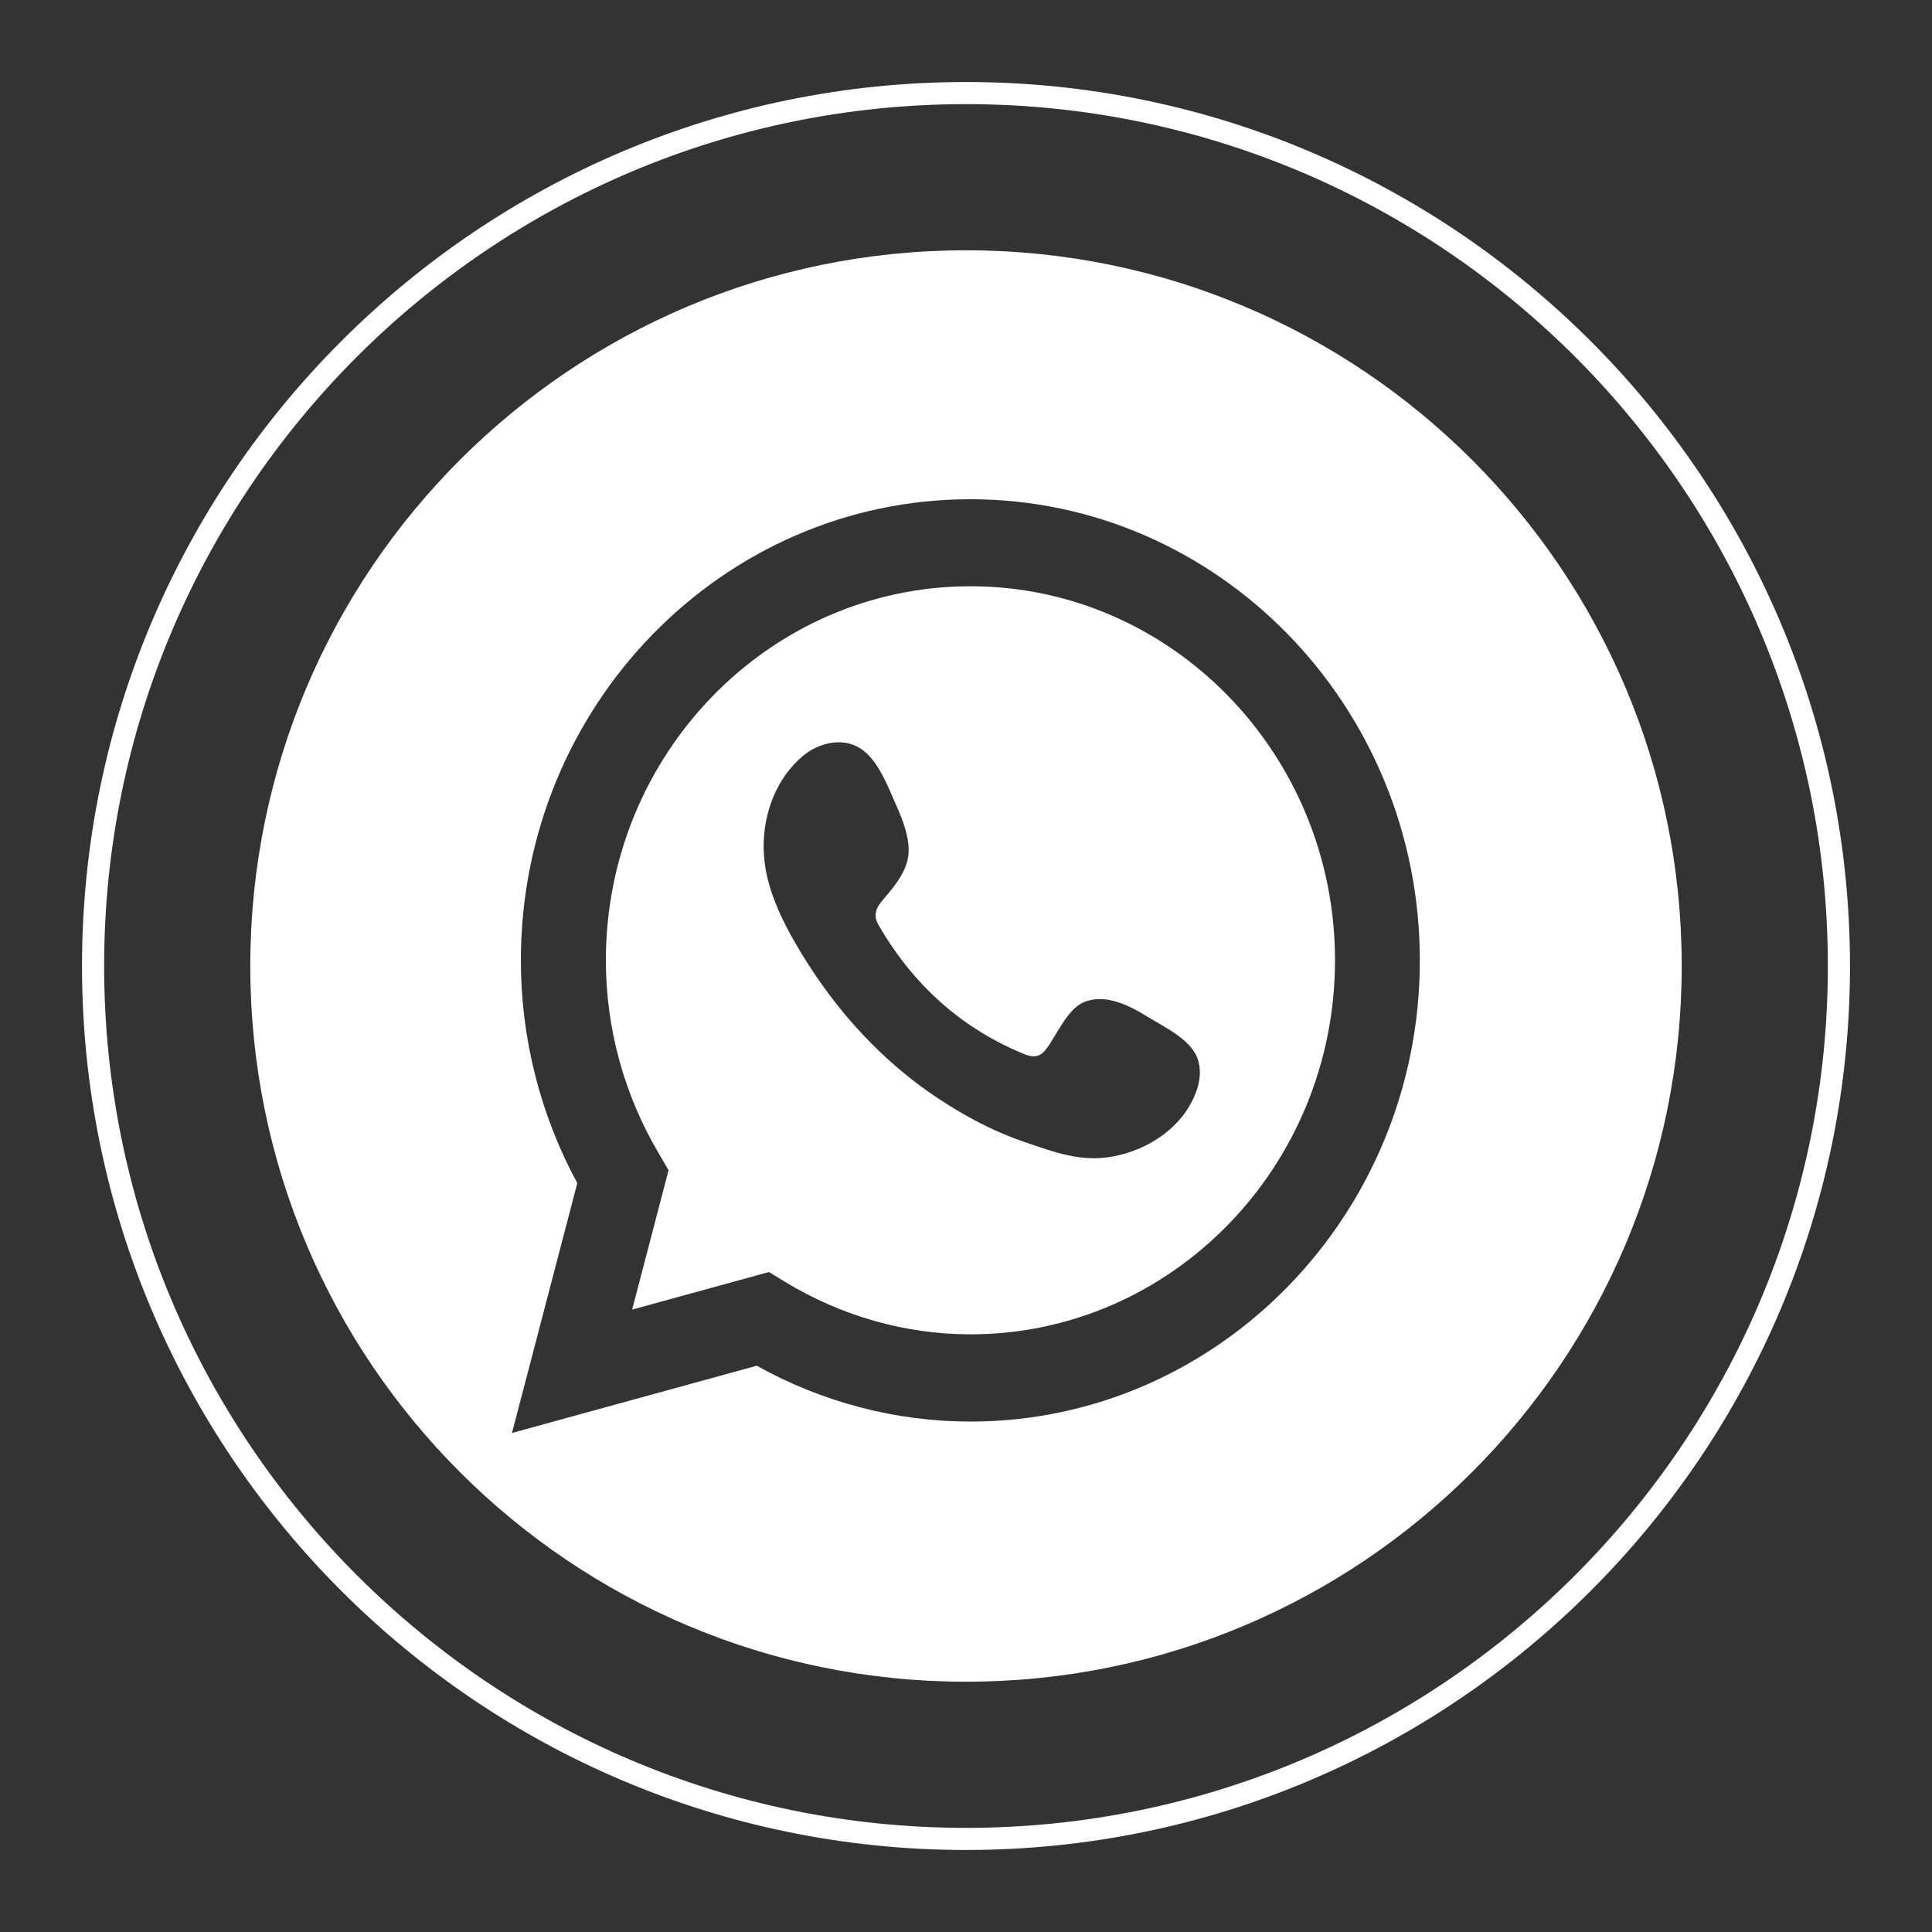
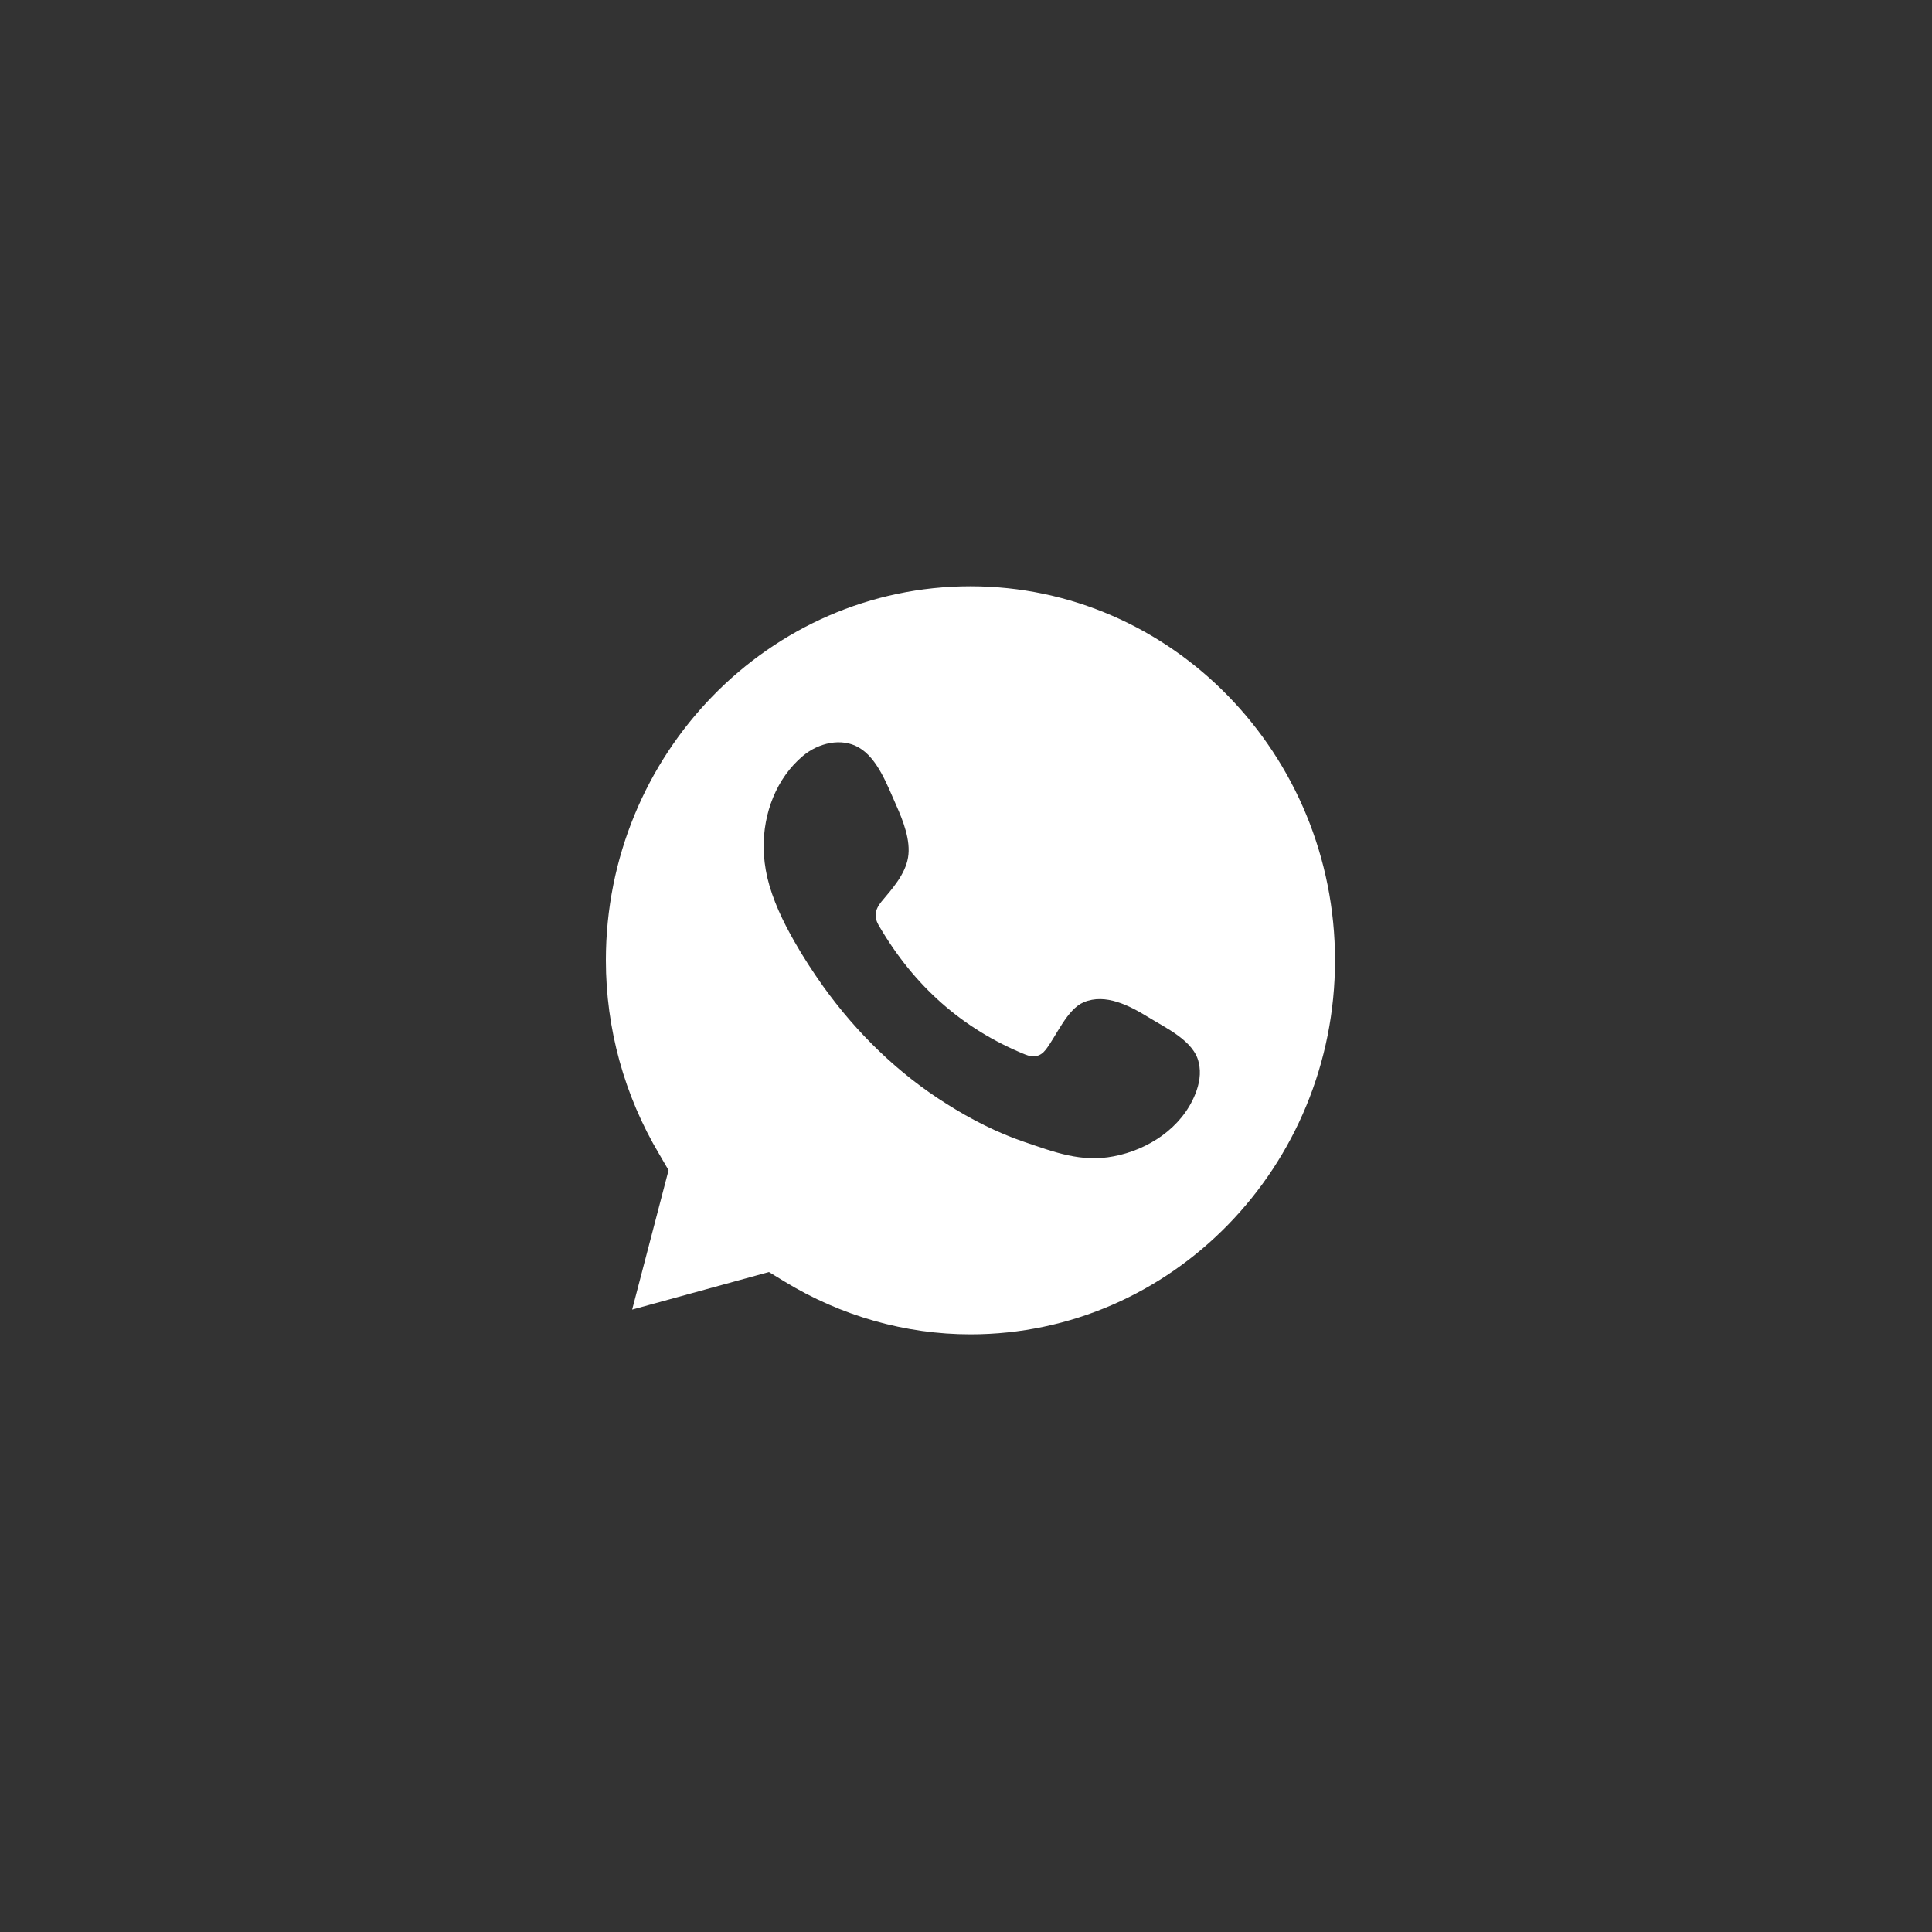
<svg xmlns="http://www.w3.org/2000/svg" version="1.1" id="Layer_1" x="0px" y="0px" viewBox="0 0 200 200" style="enable-background:new 0 0 200 200;" xml:space="preserve">
  <rect x="0" y="0" width="200" height="200" fill="#333333" stroke="none" />
  <style type="text/css">
	.st0{fill:#FFFFFF;}
</style>
  <g>
    <path class="st0" d="M-105.57,100c0,8.12-6.61,14.73-14.73,14.73c-8.12,0-14.73-6.61-14.73-14.73c0-8.12,6.61-14.73,14.73-14.73   C-112.18,85.27-105.57,91.88-105.57,100z" />
    <path class="st0" d="M-102.04,62.12h-37.27c-10.62,0-19.25,8.63-19.25,19.25v37.27c0,10.62,8.63,19.25,19.25,19.25h37.27   c10.62,0,19.25-8.63,19.25-19.25V81.37C-82.79,70.74-91.42,62.12-102.04,62.12z M-120.29,122.99c-12.68,0-22.99-10.32-22.99-22.99   c0-12.68,10.32-22.99,22.99-22.99c12.68,0,22.99,10.32,22.99,22.99C-97.3,112.68-107.62,122.99-120.29,122.99z M-95.96,83   c-3.03,0-5.48-2.45-5.48-5.48c0-3.01,2.45-5.47,5.48-5.47c3.01,0,5.47,2.45,5.47,5.47C-90.49,80.55-92.94,83-95.96,83z    M-102.04,62.12h-37.27c-10.62,0-19.25,8.63-19.25,19.25v37.27c0,10.62,8.63,19.25,19.25,19.25h37.27   c10.62,0,19.25-8.63,19.25-19.25V81.37C-82.79,70.74-91.42,62.12-102.04,62.12z M-120.29,122.99c-12.68,0-22.99-10.32-22.99-22.99   c0-12.68,10.32-22.99,22.99-22.99c12.68,0,22.99,10.32,22.99,22.99C-97.3,112.68-107.62,122.99-120.29,122.99z M-95.96,83   c-3.03,0-5.48-2.45-5.48-5.48c0-3.01,2.45-5.47,5.48-5.47c3.01,0,5.47,2.45,5.47,5.47C-90.49,80.55-92.94,83-95.96,83z    M-102.04,62.12h-37.27c-10.62,0-19.25,8.63-19.25,19.25v37.27c0,10.62,8.63,19.25,19.25,19.25h37.27   c10.62,0,19.25-8.63,19.25-19.25V81.37C-82.79,70.74-91.42,62.12-102.04,62.12z M-120.29,122.99c-12.68,0-22.99-10.32-22.99-22.99   c0-12.68,10.32-22.99,22.99-22.99c12.68,0,22.99,10.32,22.99,22.99C-97.3,112.68-107.62,122.99-120.29,122.99z M-95.96,83   c-3.03,0-5.48-2.45-5.48-5.48c0-3.01,2.45-5.47,5.48-5.47c3.01,0,5.47,2.45,5.47,5.47C-90.49,80.55-92.94,83-95.96,83z    M-102.04,62.12h-37.27c-10.62,0-19.25,8.63-19.25,19.25v37.27c0,10.62,8.63,19.25,19.25,19.25h37.27   c10.62,0,19.25-8.63,19.25-19.25V81.37C-82.79,70.74-91.42,62.12-102.04,62.12z M-120.29,122.99c-12.68,0-22.99-10.32-22.99-22.99   c0-12.68,10.32-22.99,22.99-22.99c12.68,0,22.99,10.32,22.99,22.99C-97.3,112.68-107.62,122.99-120.29,122.99z M-95.96,83   c-3.03,0-5.48-2.45-5.48-5.48c0-3.01,2.45-5.47,5.48-5.47c3.01,0,5.47,2.45,5.47,5.47C-90.49,80.55-92.94,83-95.96,83z    M-120.68,24.54c-41.37,0-74.9,33.52-74.9,74.9c0,41.37,33.52,74.9,74.9,74.9c41.37,0,74.9-33.52,74.9-74.9   C-45.78,58.07-79.31,24.54-120.68,24.54z M-74,118.63c0,15.45-12.59,28.04-28.04,28.04h-37.27c-15.45,0-28.04-12.59-28.04-28.04   V81.37c0-15.46,12.59-28.04,28.04-28.04h37.27C-86.59,53.33-74,65.91-74,81.37V118.63z M-102.04,62.12h-37.27   c-10.62,0-19.25,8.63-19.25,19.25v37.27c0,10.62,8.63,19.25,19.25,19.25h37.27c10.62,0,19.25-8.63,19.25-19.25V81.37   C-82.79,70.74-91.42,62.12-102.04,62.12z M-120.29,122.99c-12.68,0-22.99-10.32-22.99-22.99c0-12.68,10.32-22.99,22.99-22.99   c12.68,0,22.99,10.32,22.99,22.99C-97.3,112.68-107.62,122.99-120.29,122.99z M-95.96,83c-3.03,0-5.48-2.45-5.48-5.48   c0-3.01,2.45-5.47,5.48-5.47c3.01,0,5.47,2.45,5.47,5.47C-90.49,80.55-92.94,83-95.96,83z M-102.04,62.12h-37.27   c-10.62,0-19.25,8.63-19.25,19.25v37.27c0,10.62,8.63,19.25,19.25,19.25h37.27c10.62,0,19.25-8.63,19.25-19.25V81.37   C-82.79,70.74-91.42,62.12-102.04,62.12z M-120.29,122.99c-12.68,0-22.99-10.32-22.99-22.99c0-12.68,10.32-22.99,22.99-22.99   c12.68,0,22.99,10.32,22.99,22.99C-97.3,112.68-107.62,122.99-120.29,122.99z M-95.96,83c-3.03,0-5.48-2.45-5.48-5.48   c0-3.01,2.45-5.47,5.48-5.47c3.01,0,5.47,2.45,5.47,5.47C-90.49,80.55-92.94,83-95.96,83z M-102.04,62.12h-37.27   c-10.62,0-19.25,8.63-19.25,19.25v37.27c0,10.62,8.63,19.25,19.25,19.25h37.27c10.62,0,19.25-8.63,19.25-19.25V81.37   C-82.79,70.74-91.42,62.12-102.04,62.12z M-120.29,122.99c-12.68,0-22.99-10.32-22.99-22.99c0-12.68,10.32-22.99,22.99-22.99   c12.68,0,22.99,10.32,22.99,22.99C-97.3,112.68-107.62,122.99-120.29,122.99z M-95.96,83c-3.03,0-5.48-2.45-5.48-5.48   c0-3.01,2.45-5.47,5.48-5.47c3.01,0,5.47,2.45,5.47,5.47C-90.49,80.55-92.94,83-95.96,83z" />
    <g>
      <path class="st0" d="M-120,191.51c-50.46,0-91.51-41.05-91.51-91.51S-170.46,8.49-120,8.49S-28.49,49.54-28.49,100    S-69.54,191.51-120,191.51z M-120,10.78c-49.2,0-89.22,40.02-89.22,89.22s40.02,89.22,89.22,89.22S-30.78,149.2-30.78,100    S-70.8,10.78-120,10.78z" />
    </g>
  </g>
  <g>
    <g>
-       <path class="st0" d="M100,191.51c-50.46,0-91.51-41.05-91.51-91.51S49.54,8.49,100,8.49s91.51,41.05,91.51,91.51    S150.46,191.51,100,191.51z M100,10.78c-49.2,0-89.22,40.02-89.22,89.22S50.8,189.22,100,189.22s89.22-40.02,89.22-89.22    S149.2,10.78,100,10.78z" />
-     </g>
+       </g>
    <g>
      <path class="st0" d="M100.46,60.69c-20.81,0-37.74,17.37-37.74,38.72c0,7.05,1.9,13.99,5.53,20.08l0.96,1.65l-3.77,14.43    l14.16-3.89l1.59,0.97c5.86,3.58,12.53,5.48,19.27,5.48c20.81,0,37.74-17.37,37.74-38.72C138.2,78.06,121.27,60.69,100.46,60.69z     M123.73,113.27c-1.41,3.51-4.88,5.75-8.43,6.43c-3.38,0.66-6.17-0.44-9.3-1.5c-2.79-0.95-5.49-2.33-7.98-3.91    c-5.01-3.13-9.33-7.34-12.81-12.19c-1.05-1.48-2.05-3.01-2.96-4.61c-1.2-2.1-2.27-4.32-2.83-6.69c-0.22-0.99-0.35-1.99-0.37-3.01    c-0.04-3.6,1.31-7.22,4.07-9.54c1.61-1.35,3.99-1.91,5.78-0.87c1.96,1.12,2.98,3.98,3.88,5.99c0.7,1.57,1.52,3.64,1.22,5.4    c-0.3,1.76-1.64,3.24-2.74,4.55c-0.72,0.89-0.83,1.63-0.22,2.6c3.58,6.12,8.56,10.58,15.06,13.23c0.87,0.36,1.57,0.25,2.14-0.47    c1.11-1.42,2.22-4.21,3.95-4.93c2.25-0.95,4.75,0.36,6.67,1.54c1.77,1.1,4.75,2.45,5.23,4.7    C124.36,111.09,124.15,112.23,123.73,113.27z" />
-       <path class="st0" d="M100,25.91c-40.92,0-74.09,33.17-74.09,74.09c0,40.92,33.17,74.09,74.09,74.09s74.09-33.17,74.09-74.09    C174.09,59.08,140.92,25.91,100,25.91z M100.46,147.16c-7.71,0-15.32-1.99-22.12-5.78l-25.34,6.96l6.76-25.86    c-3.83-7.07-5.84-15-5.84-23.06c0-26.34,20.86-47.74,46.53-47.74c25.65,0,46.53,21.41,46.53,47.74    C146.99,125.73,126.11,147.16,100.46,147.16z" />
    </g>
  </g>
  <g>
    <g>
      <g>
        <path class="st0" d="M540,191.51c-50.46,0-91.51-41.05-91.51-91.51S489.54,8.49,540,8.49s91.51,41.05,91.51,91.51     S590.46,191.51,540,191.51z M540,10.78c-49.2,0-89.22,40.02-89.22,89.22s40.02,89.22,89.22,89.22c49.2,0,89.22-40.02,89.22-89.22     S589.2,10.78,540,10.78z" />
      </g>
    </g>
    <g>
      <path class="st0" d="M539.81,175.08c-40.86,0.32-75.48-33.63-74.89-76.17c0.56-40.38,33.6-74.24,75.56-73.99    c41.17,0.24,75.27,34.15,74.59,76.45C614.42,141.97,580.9,175.44,539.81,175.08z M557.46,114.98c1.61-9.96,1.62-19.86,0.02-29.78    c-11.73,0-23.32,0-34.96,0c-1.57,9.97-1.61,19.87,0.04,29.78C534.27,114.98,545.82,114.98,557.46,114.98z M507.24,115.04    c-1.33-10.04-1.33-19.9-0.03-29.75c-0.26-0.07-0.38-0.14-0.51-0.14c-7.98-0.01-15.96-0.02-23.95,0.03c-0.34,0-0.92,0.53-0.98,0.88    c-0.59,3.33-1.28,6.65-1.58,10.01c-0.53,6,0.14,11.95,1.49,17.82c0.21,0.93,0.6,1.17,1.51,1.17c7.63-0.03,15.26-0.02,22.89-0.02    C506.39,115.04,506.69,115.04,507.24,115.04z M572.76,115.04c8.34,0,16.4,0.01,24.47-0.04c0.34,0,0.91-0.52,1-0.89    c2.26-9.31,2.3-18.64,0.08-27.97c-0.22-0.94-0.71-1.01-1.49-1.01c-7.59,0.02-15.17,0.01-22.76,0.01c-0.38,0-0.77,0.04-1.28,0.07    C574.12,95.17,574.11,105.03,572.76,115.04z M554.26,70c-3.24-10.65-7.94-20.43-14.28-29.58c-6.32,9.25-11.06,18.97-14.23,29.58    C535.32,70,544.66,70,554.26,70z M554.02,130.2c-9.34,0-18.68,0-28.03,0c0.25,4.85,10.31,25.7,14.08,29.24    C544.89,153.43,553.75,134.88,554.02,130.2z M520.45,43.37c-14.08,5.16-24.69,13.9-32.31,26.67c7.3,0,14.26,0.01,21.23-0.03    c0.33,0,0.86-0.42,0.95-0.73C512.69,60.37,515.94,51.81,520.45,43.37z M591.89,70.04c-7.73-12.77-18.31-21.54-32.13-26.59    c0.03,0.26,0.02,0.34,0.05,0.41c4.3,8.06,7.51,16.54,9.81,25.37c0.23,0.89,0.73,0.81,1.35,0.81c5.38,0,10.76,0,16.14,0    C588.6,70.04,590.09,70.04,591.89,70.04z M520.29,156.63c-0.19-0.48-0.25-0.68-0.34-0.86c-4.14-7.89-7.27-16.17-9.54-24.78    c-0.23-0.87-0.7-0.84-1.33-0.84c-6.62,0-13.23,0-19.85,0.01c-0.27,0-0.55,0.06-0.97,0.12    C495.86,142.85,506.38,151.56,520.29,156.63z M559.75,156.64c13.89-5.13,24.4-13.86,32-26.38c-0.36-0.05-0.52-0.1-0.68-0.1    c-6.79,0-13.58,0.01-20.37-0.02c-0.73,0-0.92,0.3-1.13,0.94c-1.71,5.21-3.36,10.44-5.29,15.58    C563.04,149.97,561.37,153.12,559.75,156.64z" />
    </g>
  </g>
  <g>
    <g>
-       <path class="st0" d="M-560,191.51c-50.46,0-91.51-41.05-91.51-91.51S-610.46,8.49-560,8.49s91.51,41.05,91.51,91.51    S-509.54,191.51-560,191.51z M-560,10.78c-49.2,0-89.22,40.02-89.22,89.22s40.02,89.22,89.22,89.22s89.22-40.02,89.22-89.22    S-510.8,10.78-560,10.78z" />
-     </g>
+       </g>
    <g>
-       <path class="st0" d="M-516.93,79.53c-0.31,0.17-0.53,0.29-0.74,0.42c-13.49,8.08-26.98,16.15-40.47,24.24    c-2.03,1.22-4.05,1.25-6.09,0.03c-11.71-7.01-23.42-14.02-35.13-21.04c-2.02-1.21-4.03-2.41-6.18-3.7c0,0.35,0,0.52,0,0.7    c0,13.85,0,27.7,0,41.55c0,3.08,2.49,5.54,5.59,5.54c25.83,0,51.65,0,77.48,0c3.13,0,5.58-2.48,5.58-5.63c0-13.77,0-27.54,0-41.32    C-516.89,80.09-516.91,79.85-516.93,79.53z" />
      <path class="st0" d="M-561.22,24.57c-41.42,0-75,33.58-75,75s33.58,75,75,75c41.42,0,75-33.58,75-75S-519.79,24.57-561.22,24.57z     M-519.45,138.05c-1.08,0.18-2.19,0.29-3.28,0.29c-12.82,0.02-25.65,0.01-38.47,0.01c-12.95,0-25.9,0-38.85,0    c-7.95,0-14.88-5.79-16.25-13.61c-0.18-1.05-0.29-2.13-0.29-3.2c-0.02-14.75-0.01-29.49-0.01-44.24c0-7.92,5.84-14.86,13.67-16.21    c1.03-0.18,2.08-0.28,3.13-0.28c25.85-0.02,51.7-0.01,77.55-0.01c7.82,0,14.83,5.88,16.14,13.58c0.19,1.1,0.3,2.23,0.3,3.35    c0.02,14.75,0.02,29.49,0.01,44.24C-505.82,129.75-511.75,136.76-519.45,138.05z" />
      <path class="st0" d="M-561.84,92.75c0.45,0.27,0.76,0.29,1.23,0.01c10.14-6.09,20.3-12.16,30.45-18.24    c1.4-0.84,2.79-1.68,4.34-2.62c-23.66,0-47.12,0-70.73,0c0.18,0.14,0.24,0.19,0.3,0.23C-584.77,79.01-573.3,85.87-561.84,92.75z" />
    </g>
  </g>
  <g>
    <g>
      <g>
        <g>
-           <path class="st0" d="M-340,191.51c-50.46,0-91.51-41.05-91.51-91.51S-390.46,8.49-340,8.49s91.51,41.05,91.51,91.51      S-289.54,191.51-340,191.51z M-340,10.78c-49.2,0-89.22,40.02-89.22,89.22s40.02,89.22,89.22,89.22      c49.2,0,89.22-40.02,89.22-89.22S-290.8,10.78-340,10.78z" />
-         </g>
+           </g>
      </g>
    </g>
    <path class="st0" d="M-340,25c-41.42,0-75,33.58-75,75c0,41.42,33.58,75,75,75c41.42,0,75-33.58,75-75C-265,58.58-298.58,25-340,25   z M-319.26,70.92h-10.52c0,0-3.54,0.24-3.54,4.17c0,3.93,0,9.37,0,9.37h13.38l-1.16,15.11h-12.22v44.77h-18.07V99.92h-9.36V84.43   h9.46V70.24c0,0-0.29-6.17,4.73-10.13c5.02-3.96,7.82-4.44,13.31-4.44c5.5,0,14.13,0.12,13.99-0.01V70.92z" />
  </g>
  <g>
    <g>
      <g>
        <path class="st0" d="M-1186.26-46.4c-50.46,0-91.51-41.05-91.51-91.51s41.05-91.51,91.51-91.51c50.46,0,91.51,41.05,91.51,91.51     S-1135.8-46.4-1186.26-46.4z M-1186.26-227.13c-49.2,0-89.22,40.02-89.22,89.22s40.02,89.22,89.22,89.22     c49.2,0,89.22-40.02,89.22-89.22S-1137.06-227.13-1186.26-227.13z" />
      </g>
    </g>
  </g>
  <circle class="st0" cx="-1186.26" cy="-137.91" r="75" />
  <g>
    <g>
      <g>
        <g>
          <path class="st0" d="M320,191.51c-50.46,0-91.51-41.05-91.51-91.51S269.54,8.49,320,8.49s91.51,41.05,91.51,91.51      S370.46,191.51,320,191.51z M320,10.78c-49.2,0-89.22,40.02-89.22,89.22s40.02,89.22,89.22,89.22      c49.2,0,89.22-40.02,89.22-89.22S369.2,10.78,320,10.78z" />
        </g>
      </g>
    </g>
    <path class="st0" d="M320,25c-41.42,0-75,33.58-75,75c0,41.42,33.58,75,75,75c41.42,0,75-33.58,75-75C395,58.58,361.42,25,320,25z    M292.28,145.26h-19.6V82.2h19.6V145.26z M282.35,74.47c-6.19,0-10.32-4.38-10.19-9.8c-0.13-5.67,4-9.93,10.32-9.93   c6.32,0,10.32,4.26,10.44,9.93C292.92,70.08,288.8,74.47,282.35,74.47z M367.84,145.26h-19.6v-34.95c0-8.12-2.84-13.67-9.93-13.67   c-5.42,0-8.64,3.74-9.93,7.35c-0.52,1.16-0.77,3.09-0.77,4.9v36.36h-19.6v-42.94c0-7.87-0.26-14.57-0.52-20.12h17.02l0.9,8.64h0.39   c2.58-4,9.03-10.06,19.47-10.06c12.9,0,22.57,8.51,22.57,27.08V145.26z" />
  </g>
</svg>